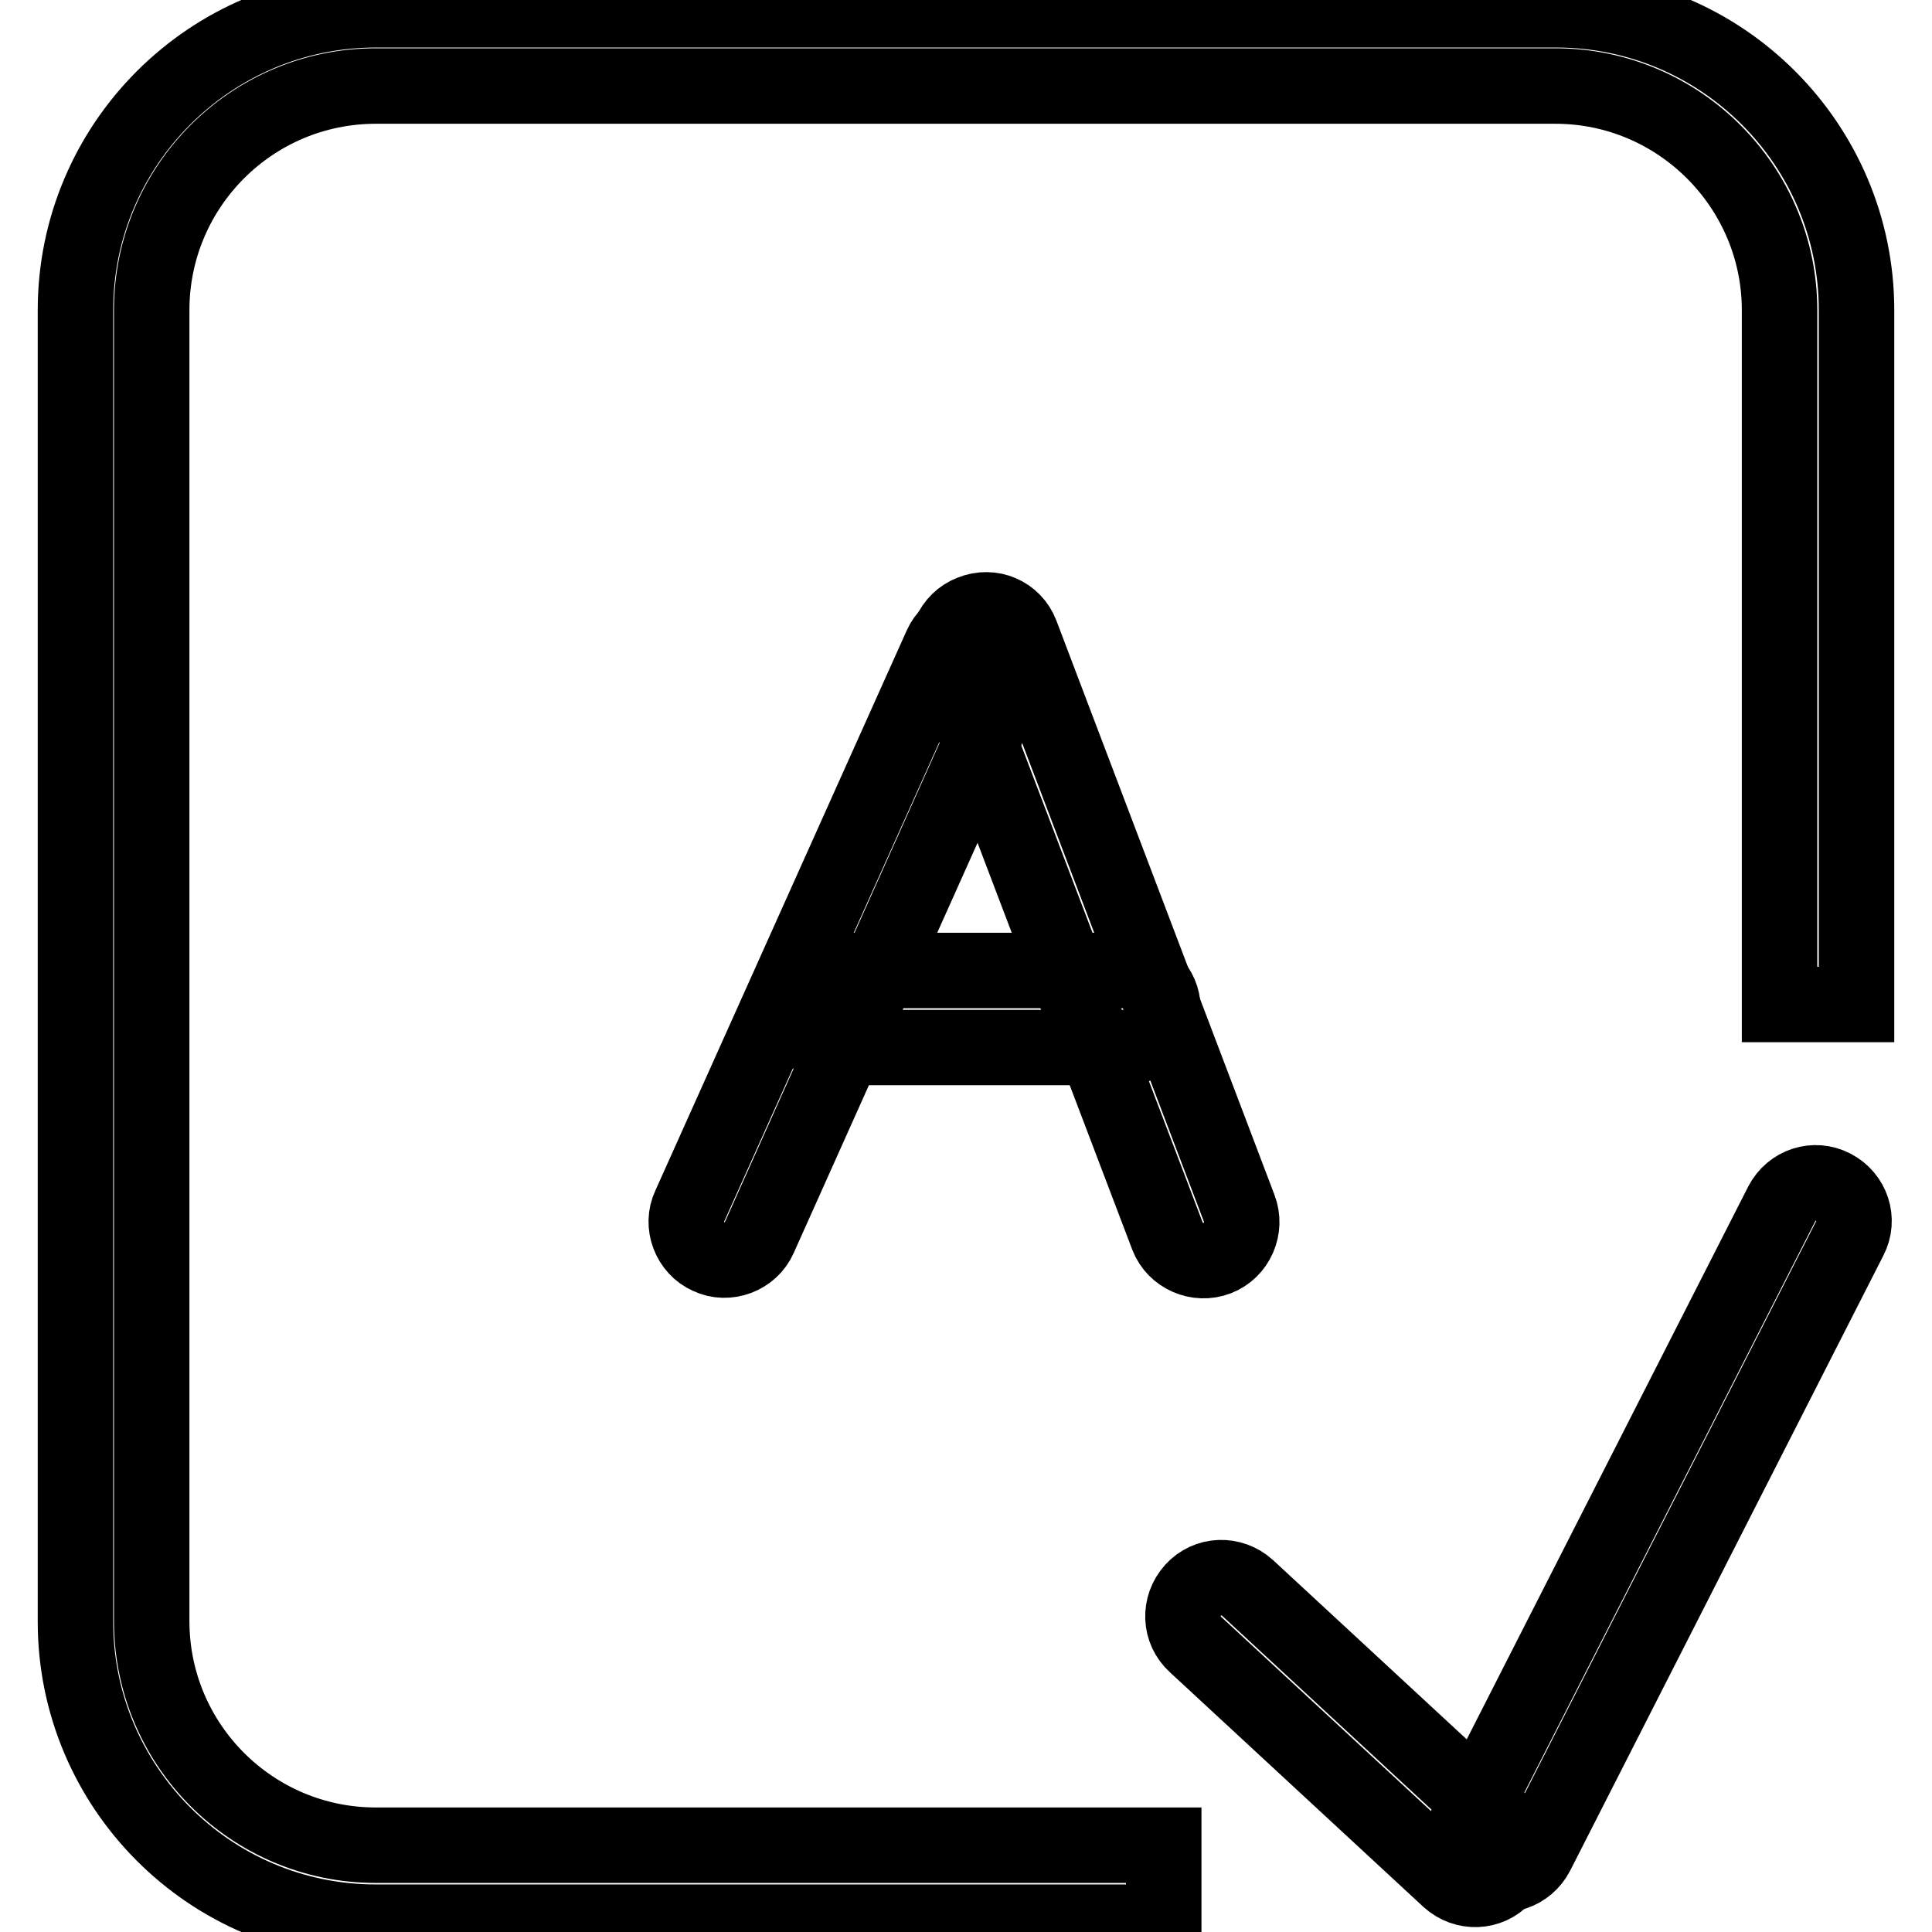
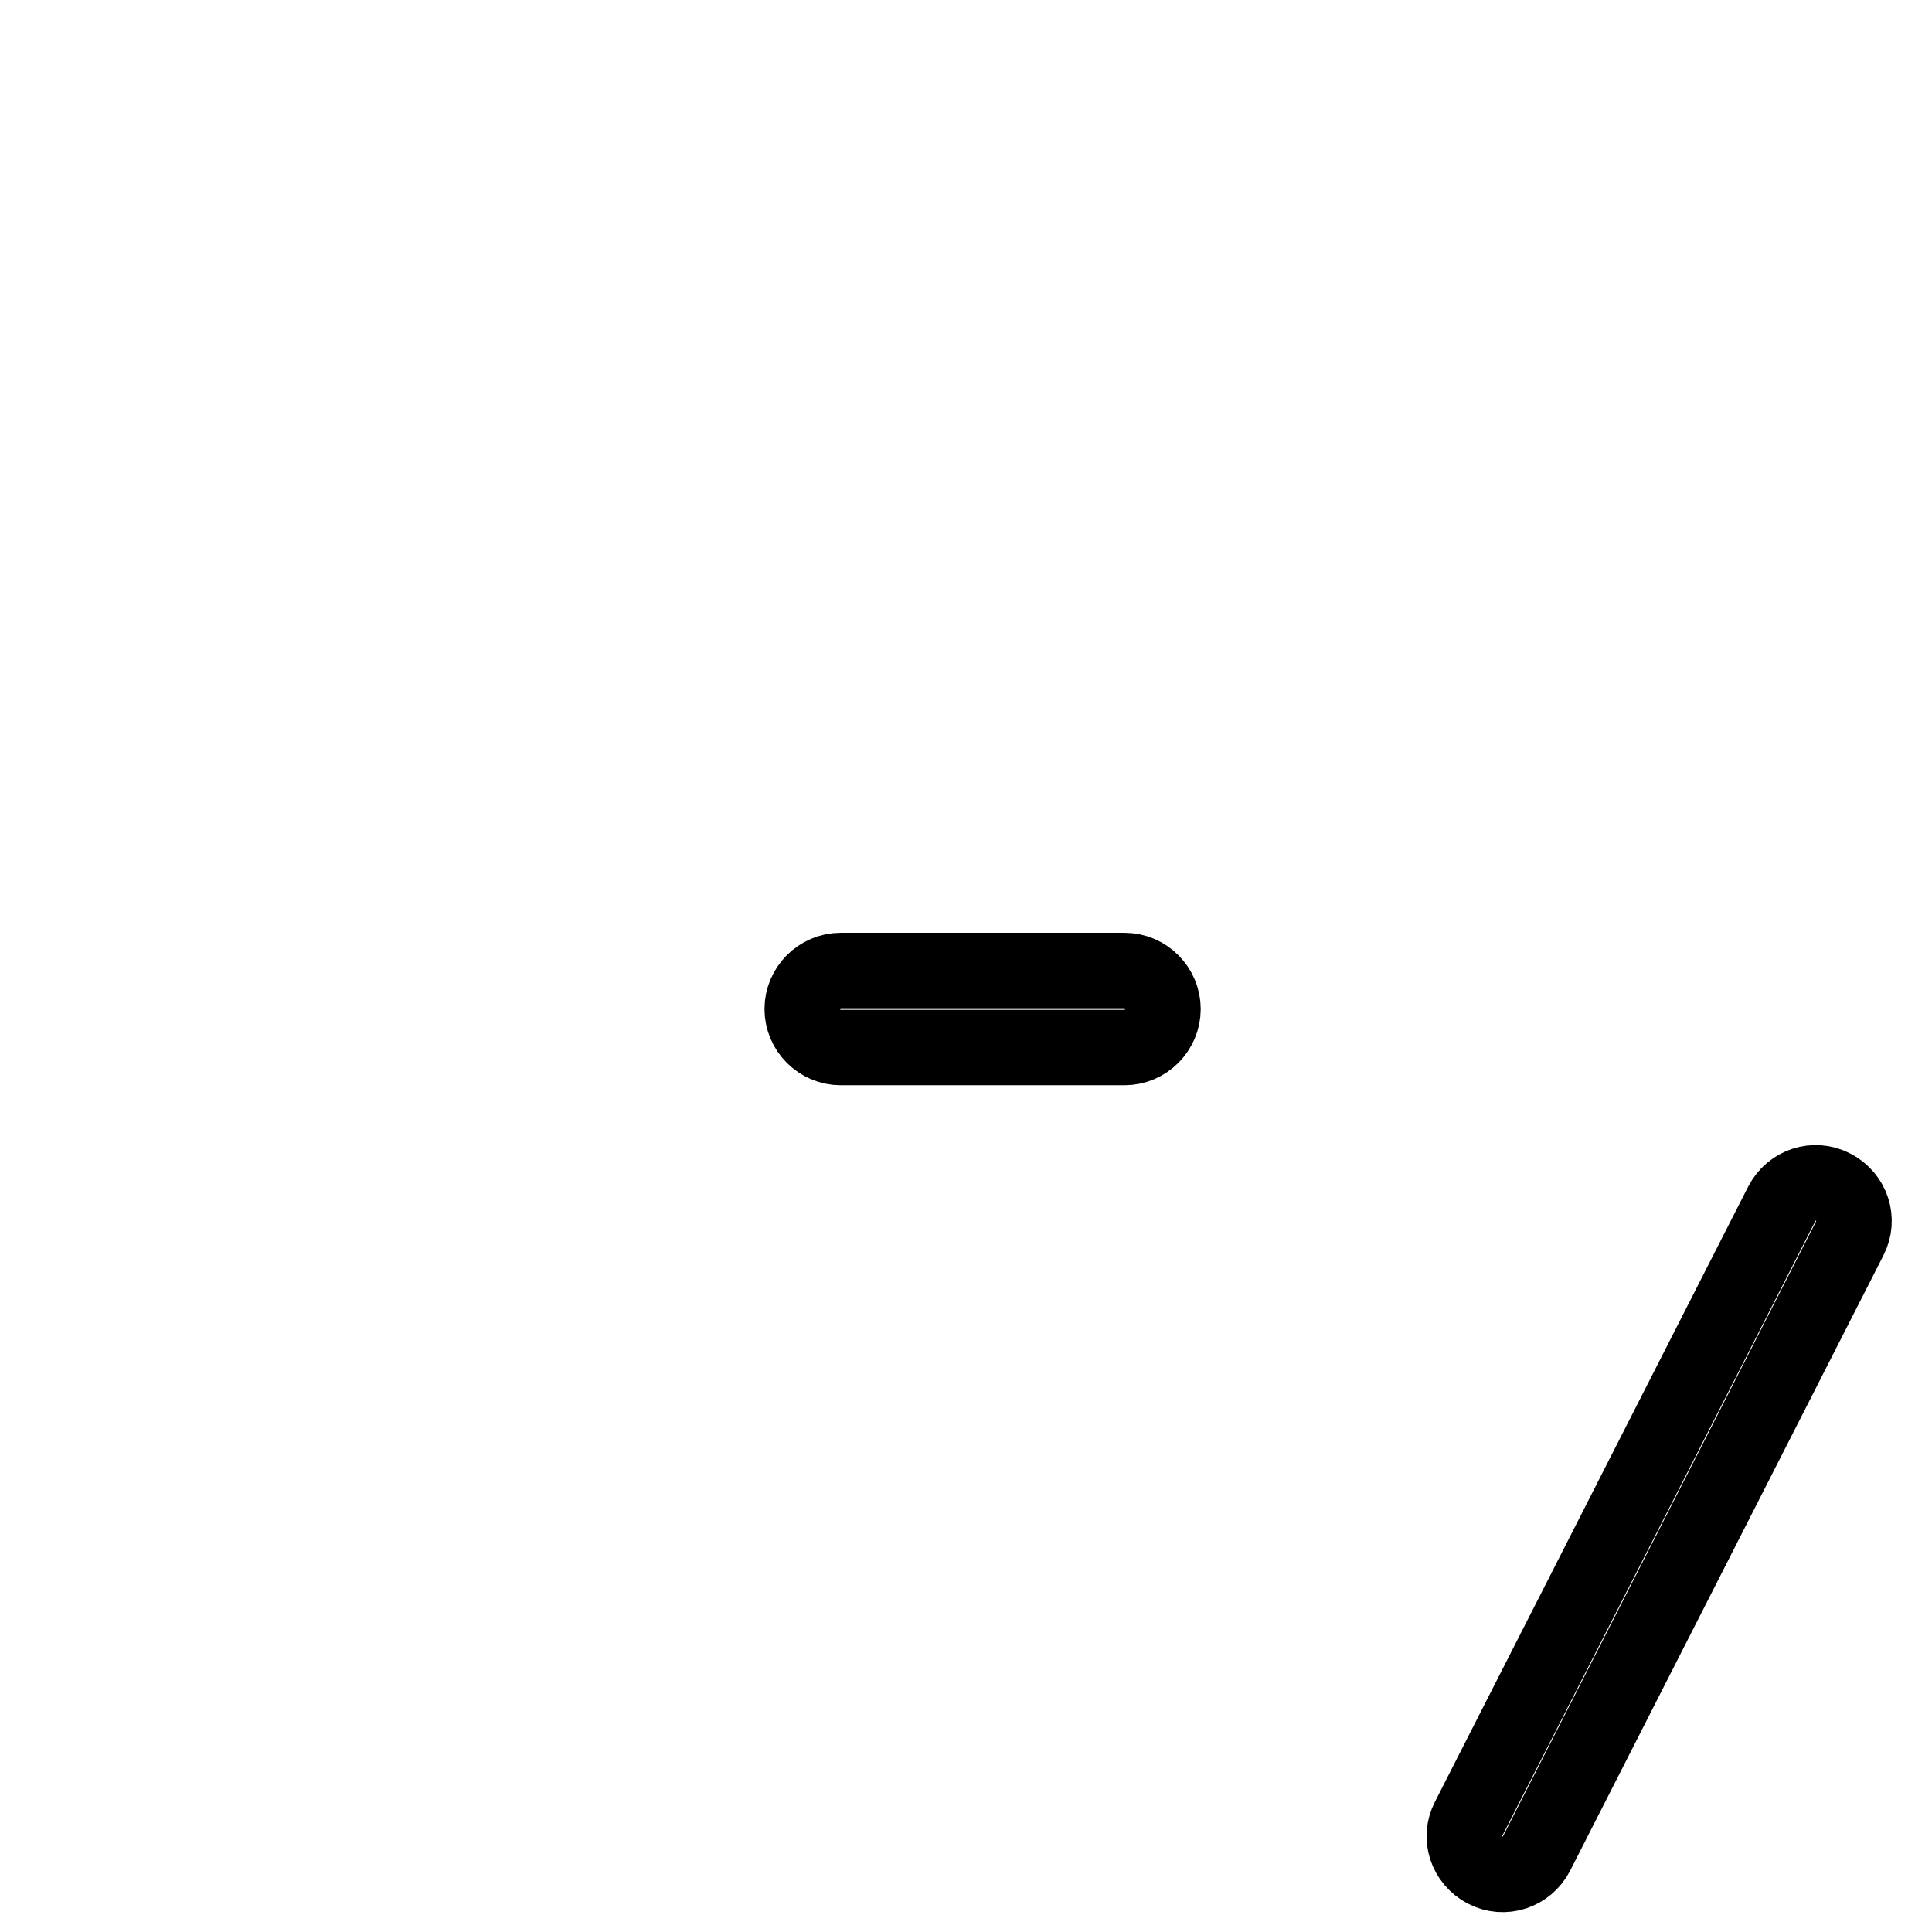
<svg xmlns="http://www.w3.org/2000/svg" version="1.1" x="0px" y="0px" viewBox="0 0 256 256" enable-background="new 0 0 256 256" xml:space="preserve">
  <g>
-     <path stroke-width="10" fill-opacity="0" stroke="#000000" d="M154.2,254.7H49.8c-22,0-39.8-17.9-39.8-39.8V41.1c0-22,17.9-39.8,39.8-39.8h156.4 c22,0,39.8,17.9,39.8,39.8v92h-10.2v-92c0-16.3-13.3-29.7-29.7-29.7H49.8c-16.4,0-29.7,13.3-29.7,29.7v173.7 c0,16.4,13.3,29.7,29.7,29.7h104.4V254.7z" />
-     <path stroke-width="10" fill-opacity="0" stroke="#000000" d="M199.2,248.7c-1.9,2.1-5.1,2.2-7.2,0.3l-33.6-31.1c-2.1-1.9-2.2-5.1-0.3-7.2c1.9-2.1,5.1-2.2,7.2-0.3 l33.6,31.1C201,243.4,201.1,246.6,199.2,248.7z" />
    <path stroke-width="10" fill-opacity="0" stroke="#000000" d="M245.1,164.1l-41.5,81.5c-1.3,2.5-4.3,3.5-6.8,2.2s-3.5-4.3-2.2-6.8l41.5-81.5c1.3-2.5,4.3-3.5,6.8-2.2 C245.4,158.6,246.4,161.6,245.1,164.1L245.1,164.1z M149,138.8h-37.6c-2.8,0-5.1-2.3-5.1-5.1s2.3-5.1,5.1-5.1H149 c2.8,0,5.1,2.3,5.1,5.1S151.8,138.8,149,138.8z" />
-     <path stroke-width="10" fill-opacity="0" stroke="#000000" d="M133.9,89.7L100.6,164c-1.1,2.5-4.2,3.7-6.7,2.5c-2.5-1.1-3.7-4.2-2.5-6.7l33.3-74.2 c1.1-2.5,4.2-3.7,6.7-2.5C133.9,84.2,135.1,87.2,133.9,89.7z" />
-     <path stroke-width="10" fill-opacity="0" stroke="#000000" d="M135.3,84l28.9,76.1c1,2.6-0.3,5.6-2.9,6.6c-2.6,1-5.6-0.3-6.6-2.9l-28.9-76c-1-2.6,0.3-5.6,2.9-6.6 C131.4,80.1,134.3,81.4,135.3,84z" />
  </g>
</svg>